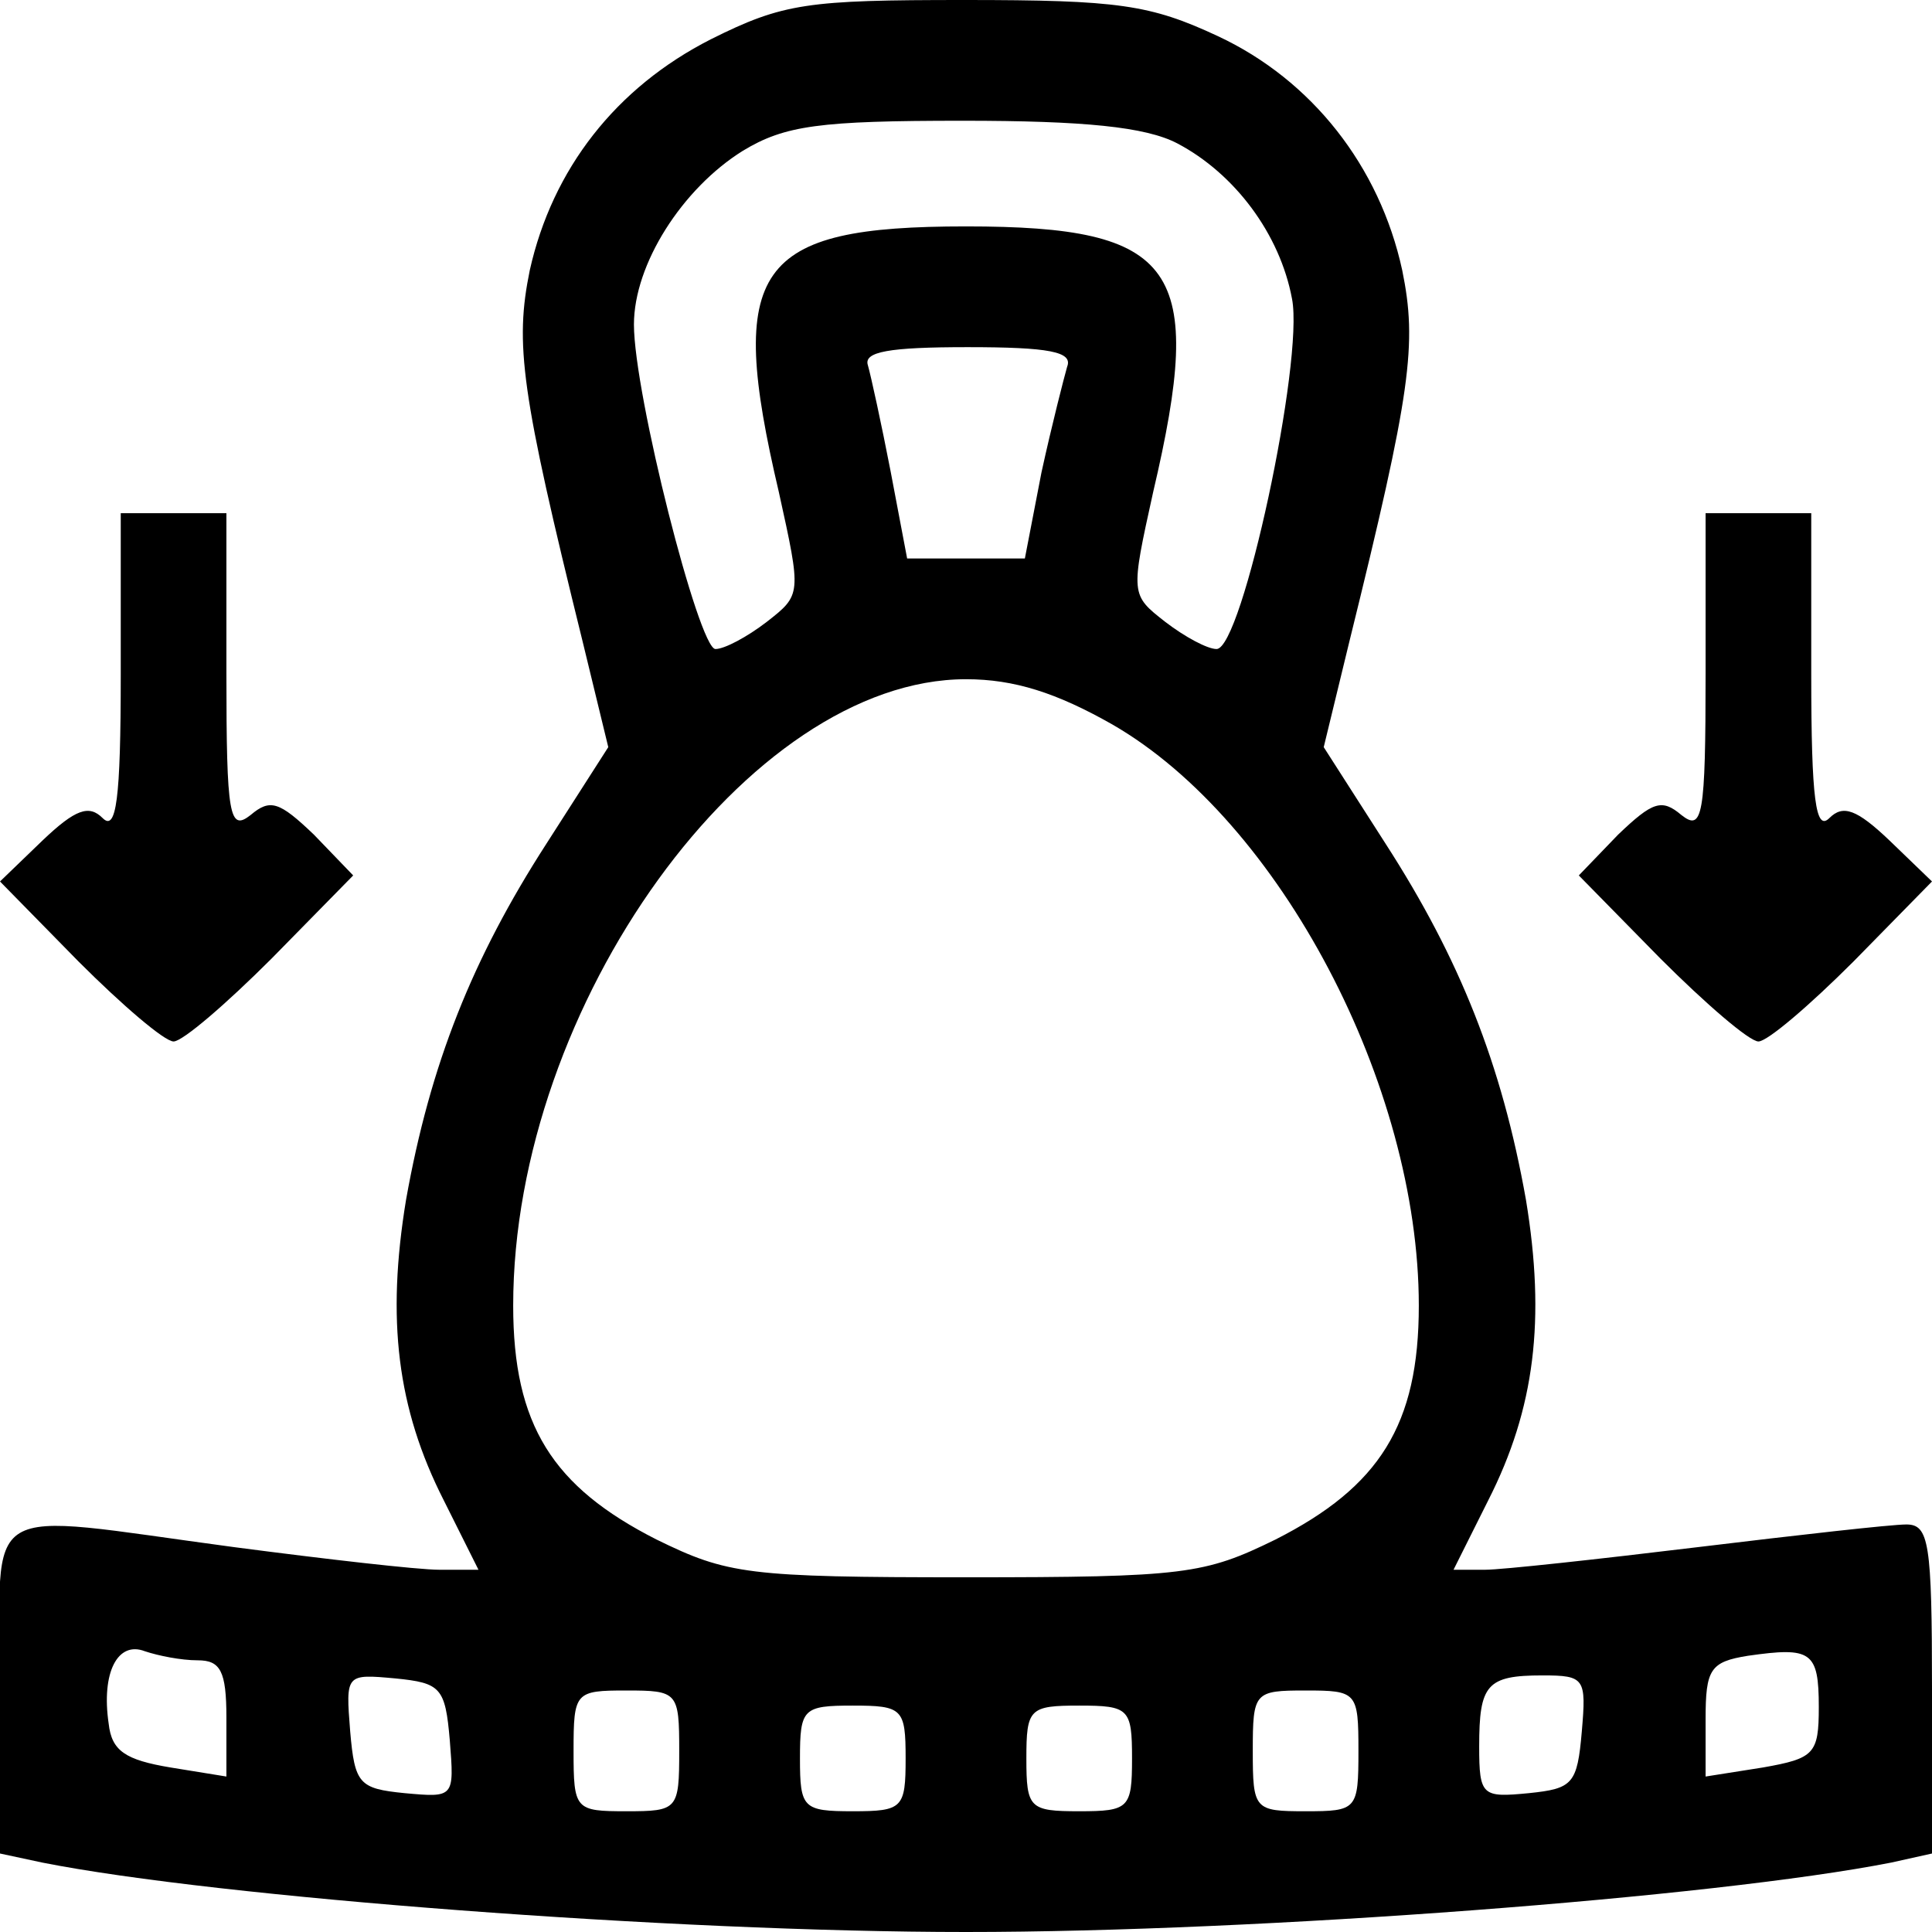
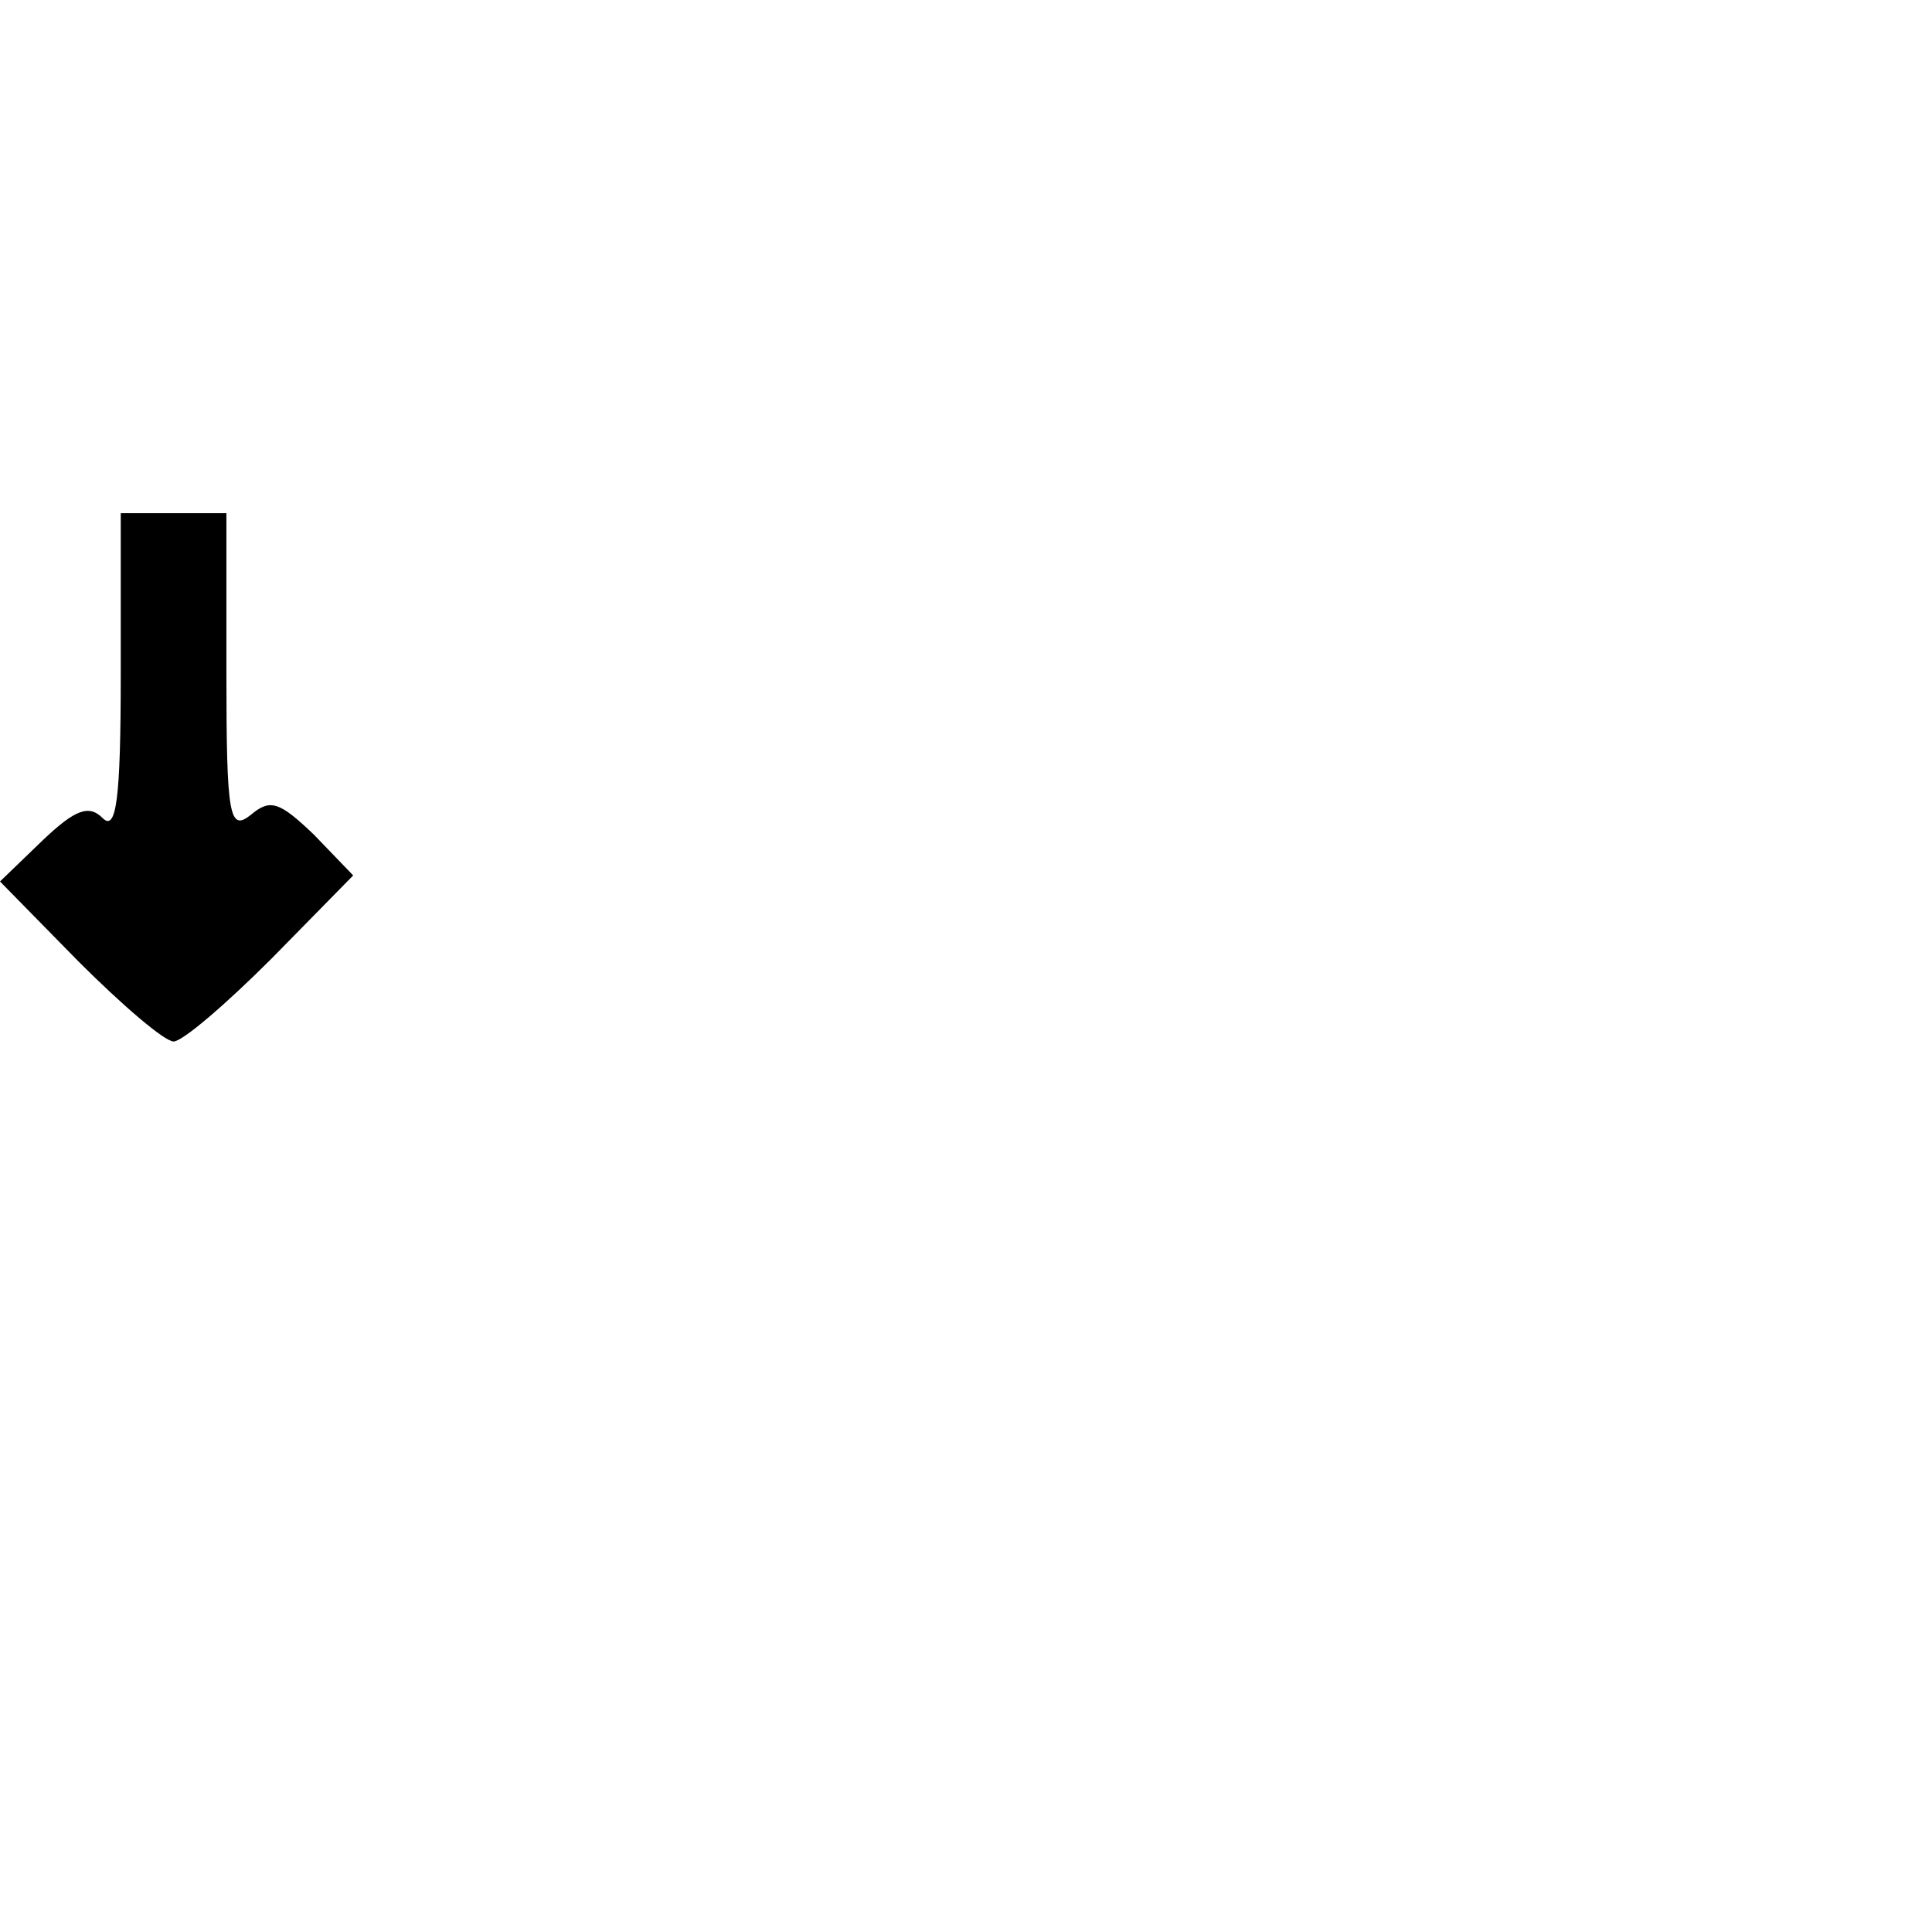
<svg xmlns="http://www.w3.org/2000/svg" width="128pt" height="128pt" viewBox="0 0 128 128" preserveAspectRatio="xMidYMid meet">
  <g transform="translate(0,128) scale(0.1,-0.1)" fill="#000000" stroke="none">
-     <path d="M471 1254 c-63 -32 -105 -86 -120 -153 -10 -49 -6 -80 35 -246 l17 -70 -41 -64 c-49 -76 -77 -146 -93 -236 -13 -79 -6 -138 25 -199 l23 -46 -26 0 c-14 0 -75 7 -136 15 -172 23 -155 33 -155 -94 l0 -109 28 -6 c116 -23 418 -46 612 -46 194 0 496 23 613 46 l27 6 0 109 c0 97 -2 109 -17 109 -10 0 -72 -7 -138 -15 -66 -8 -130 -15 -141 -15 l-21 0 23 46 c31 61 38 120 25 199 -16 90 -44 160 -93 236 l-41 64 17 70 c41 166 45 197 35 246 -15 69 -60 126 -122 155 -45 21 -66 24 -168 24 -104 0 -120 -2 -168 -26z m309 -69 c38 -20 68 -60 76 -103 8 -41 -33 -232 -50 -232 -6 0 -21 8 -34 18 -23 18 -23 18 -8 86 35 149 16 176 -124 176 -140 0 -159 -27 -124 -176 15 -68 15 -68 -8 -86 -13 -10 -28 -18 -34 -18 -11 0 -54 169 -54 215 0 40 32 90 72 115 28 17 51 20 146 20 80 0 121 -4 142 -15z m-73 -148 c-2 -7 -10 -38 -17 -70 l-11 -57 -39 0 -39 0 -11 58 c-6 31 -13 63 -15 70 -3 9 14 12 66 12 54 0 70 -3 66 -13z m30 -237 c111 -64 203 -239 203 -385 0 -79 -26 -120 -95 -155 -47 -23 -60 -25 -205 -25 -145 0 -158 2 -205 25 -69 35 -95 76 -95 155 0 199 156 415 300 415 32 0 60 -9 97 -30z m-606 -620 c15 0 19 -7 19 -38 l0 -39 -37 6 c-30 5 -39 11 -41 29 -5 34 6 55 24 48 9 -3 24 -6 35 -6z m1074 -31 c0 -31 -3 -34 -37 -40 l-38 -6 0 38 c0 33 3 38 28 42 42 6 47 3 47 -34z m-907 -22 c3 -38 3 -38 -30 -35 -30 3 -33 6 -36 41 -3 38 -3 38 30 35 30 -3 33 -6 36 -41z m750 6 c-3 -35 -6 -38 -35 -41 -31 -3 -33 -2 -33 31 0 41 5 47 42 47 28 0 29 -2 26 -37z m-598 -13 c0 -39 -1 -40 -35 -40 -34 0 -35 1 -35 40 0 39 1 40 35 40 34 0 35 -1 35 -40z m450 0 c0 -39 -1 -40 -35 -40 -34 0 -35 1 -35 40 0 39 1 40 35 40 34 0 35 -1 35 -40z m-300 -5 c0 -33 -2 -35 -35 -35 -33 0 -35 2 -35 35 0 33 2 35 35 35 33 0 35 -2 35 -35z m150 0 c0 -33 -2 -35 -35 -35 -33 0 -35 2 -35 35 0 33 2 35 35 35 33 0 35 -2 35 -35z" />
    <path d="M80 833 c0 -83 -3 -104 -12 -95 -9 9 -18 6 -40 -15 l-28 -27 52 -53 c29 -29 57 -53 63 -53 6 0 35 25 65 55 l54 55 -26 27 c-23 22 -29 24 -42 13 -14 -11 -16 -1 -16 94 l0 106 -35 0 -35 0 0 -107z" />
-     <path d="M1130 834 c0 -95 -2 -105 -16 -94 -13 11 -19 9 -42 -13 l-26 -27 54 -55 c30 -30 59 -55 65 -55 6 0 34 24 63 53 l52 53 -28 27 c-22 21 -31 24 -40 15 -9 -9 -12 12 -12 95 l0 107 -35 0 -35 0 0 -106z" />
  </g>
</svg>